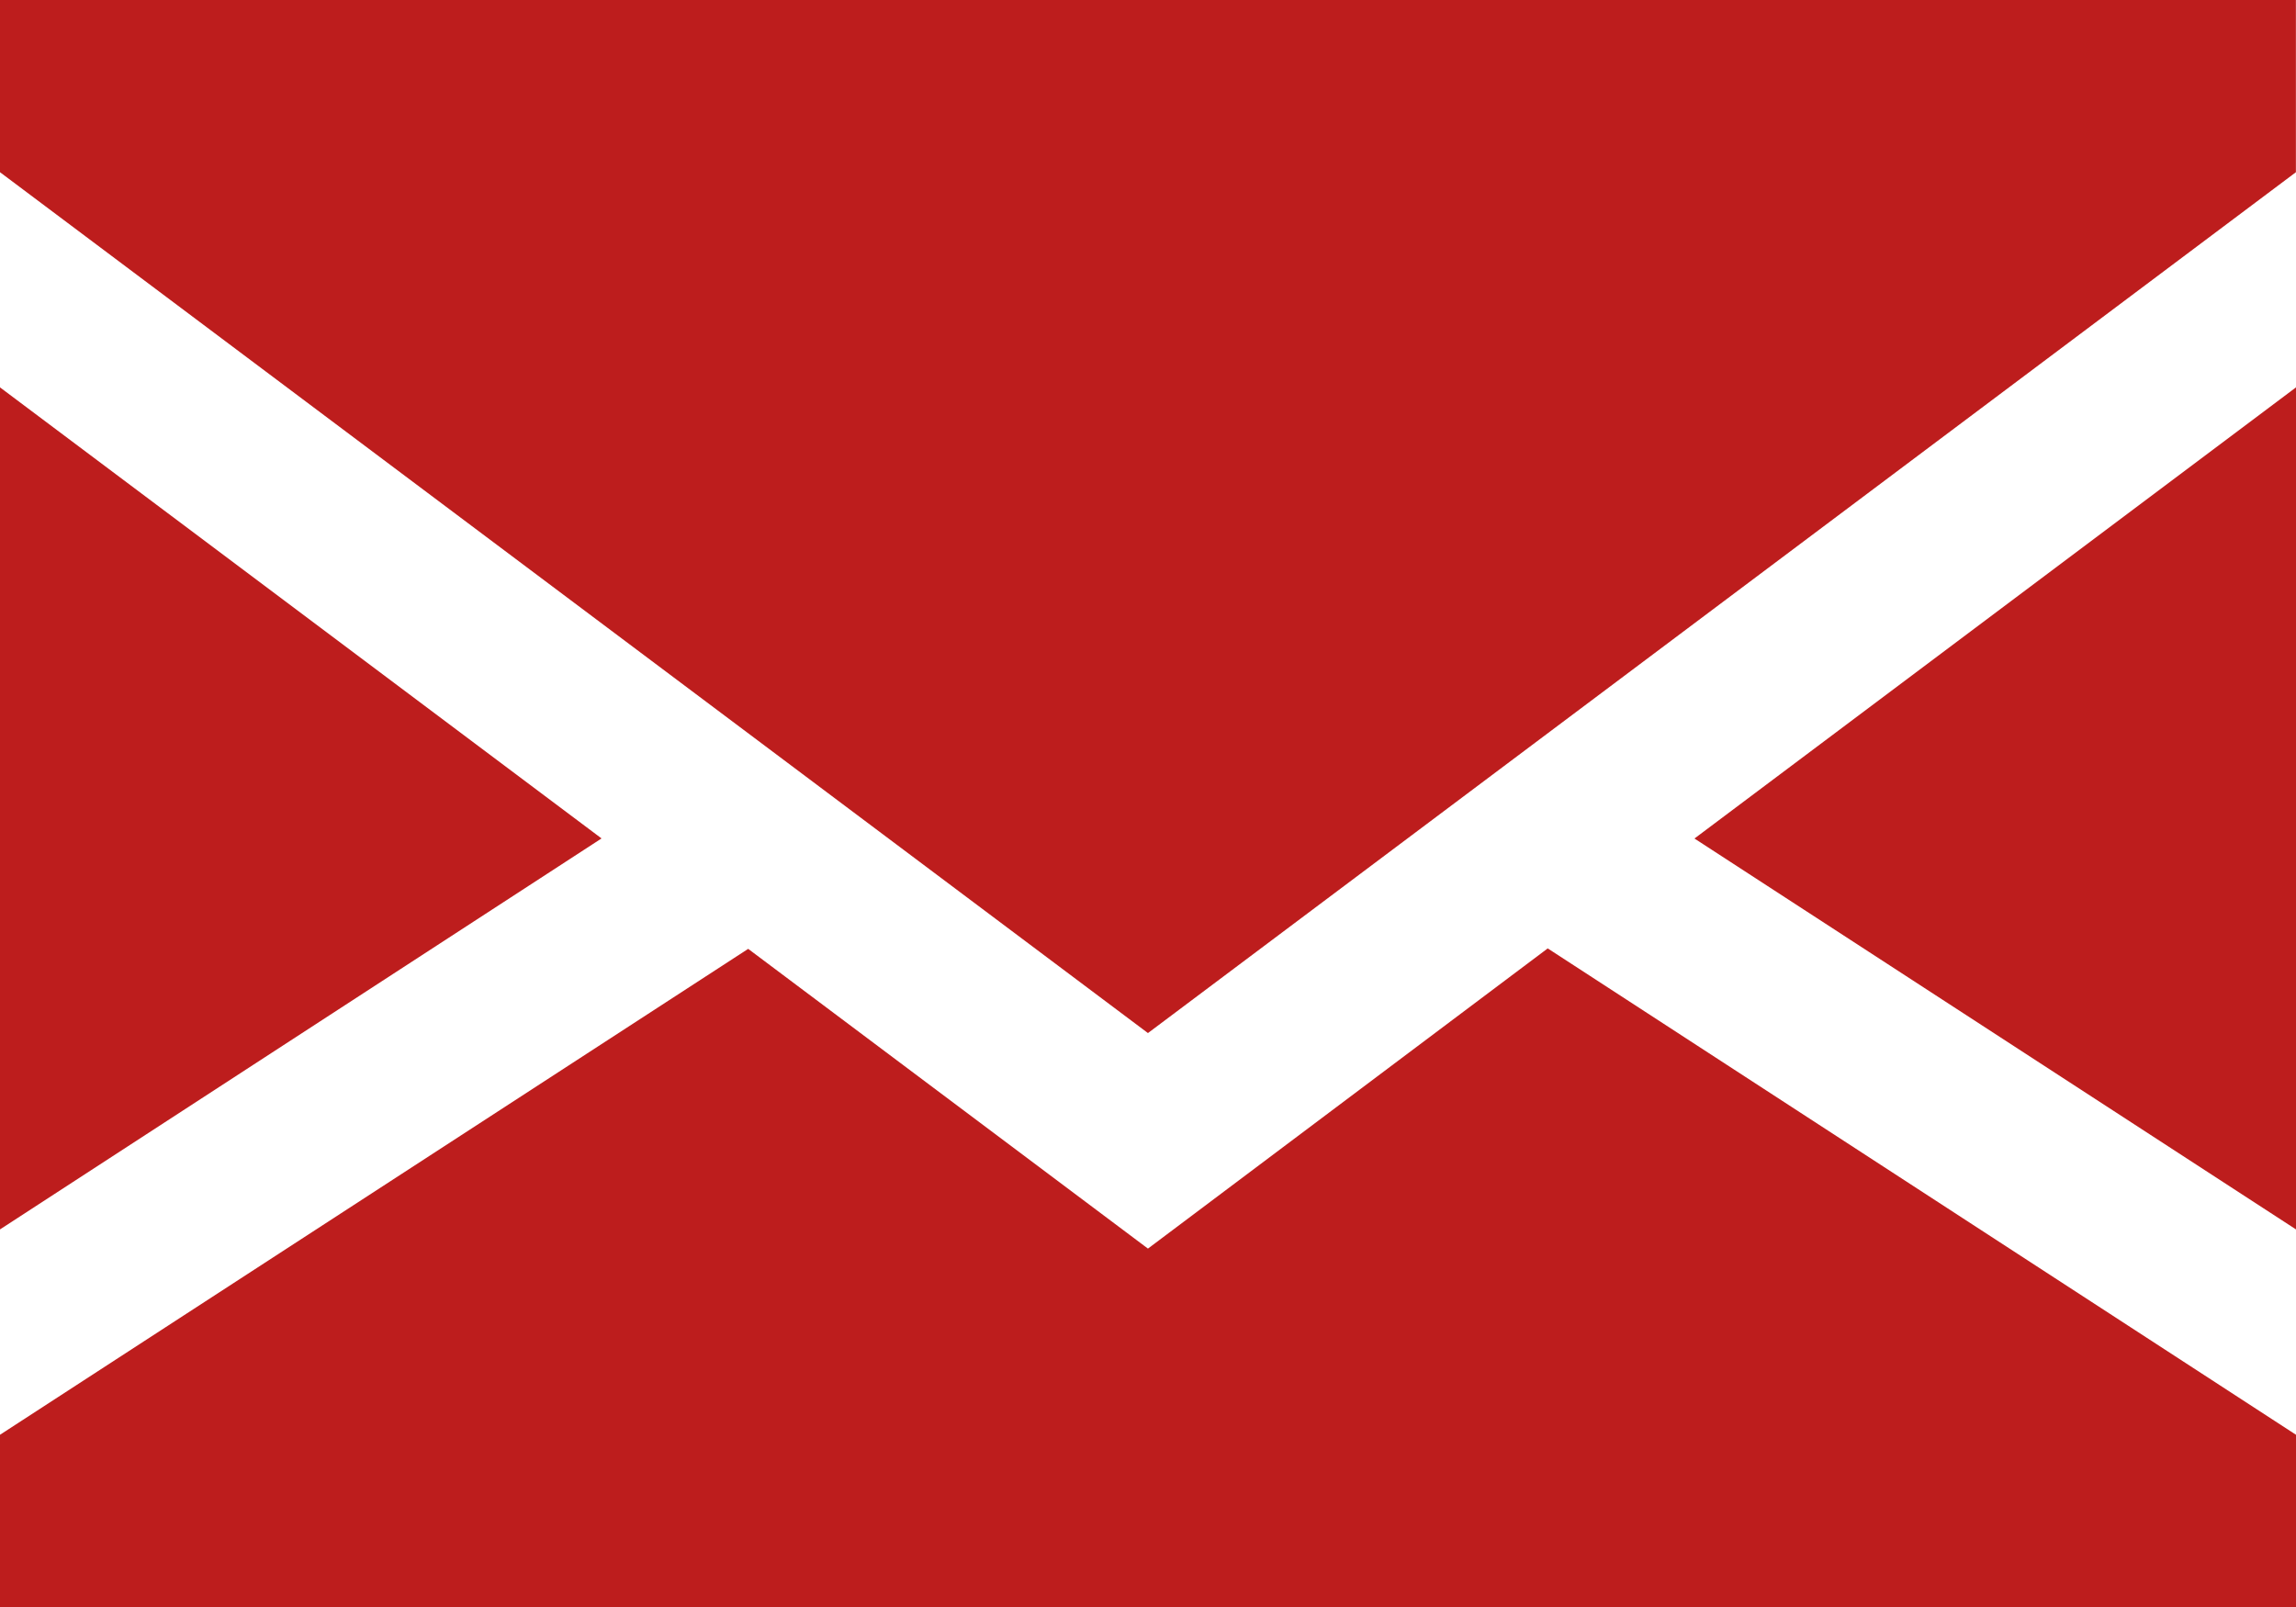
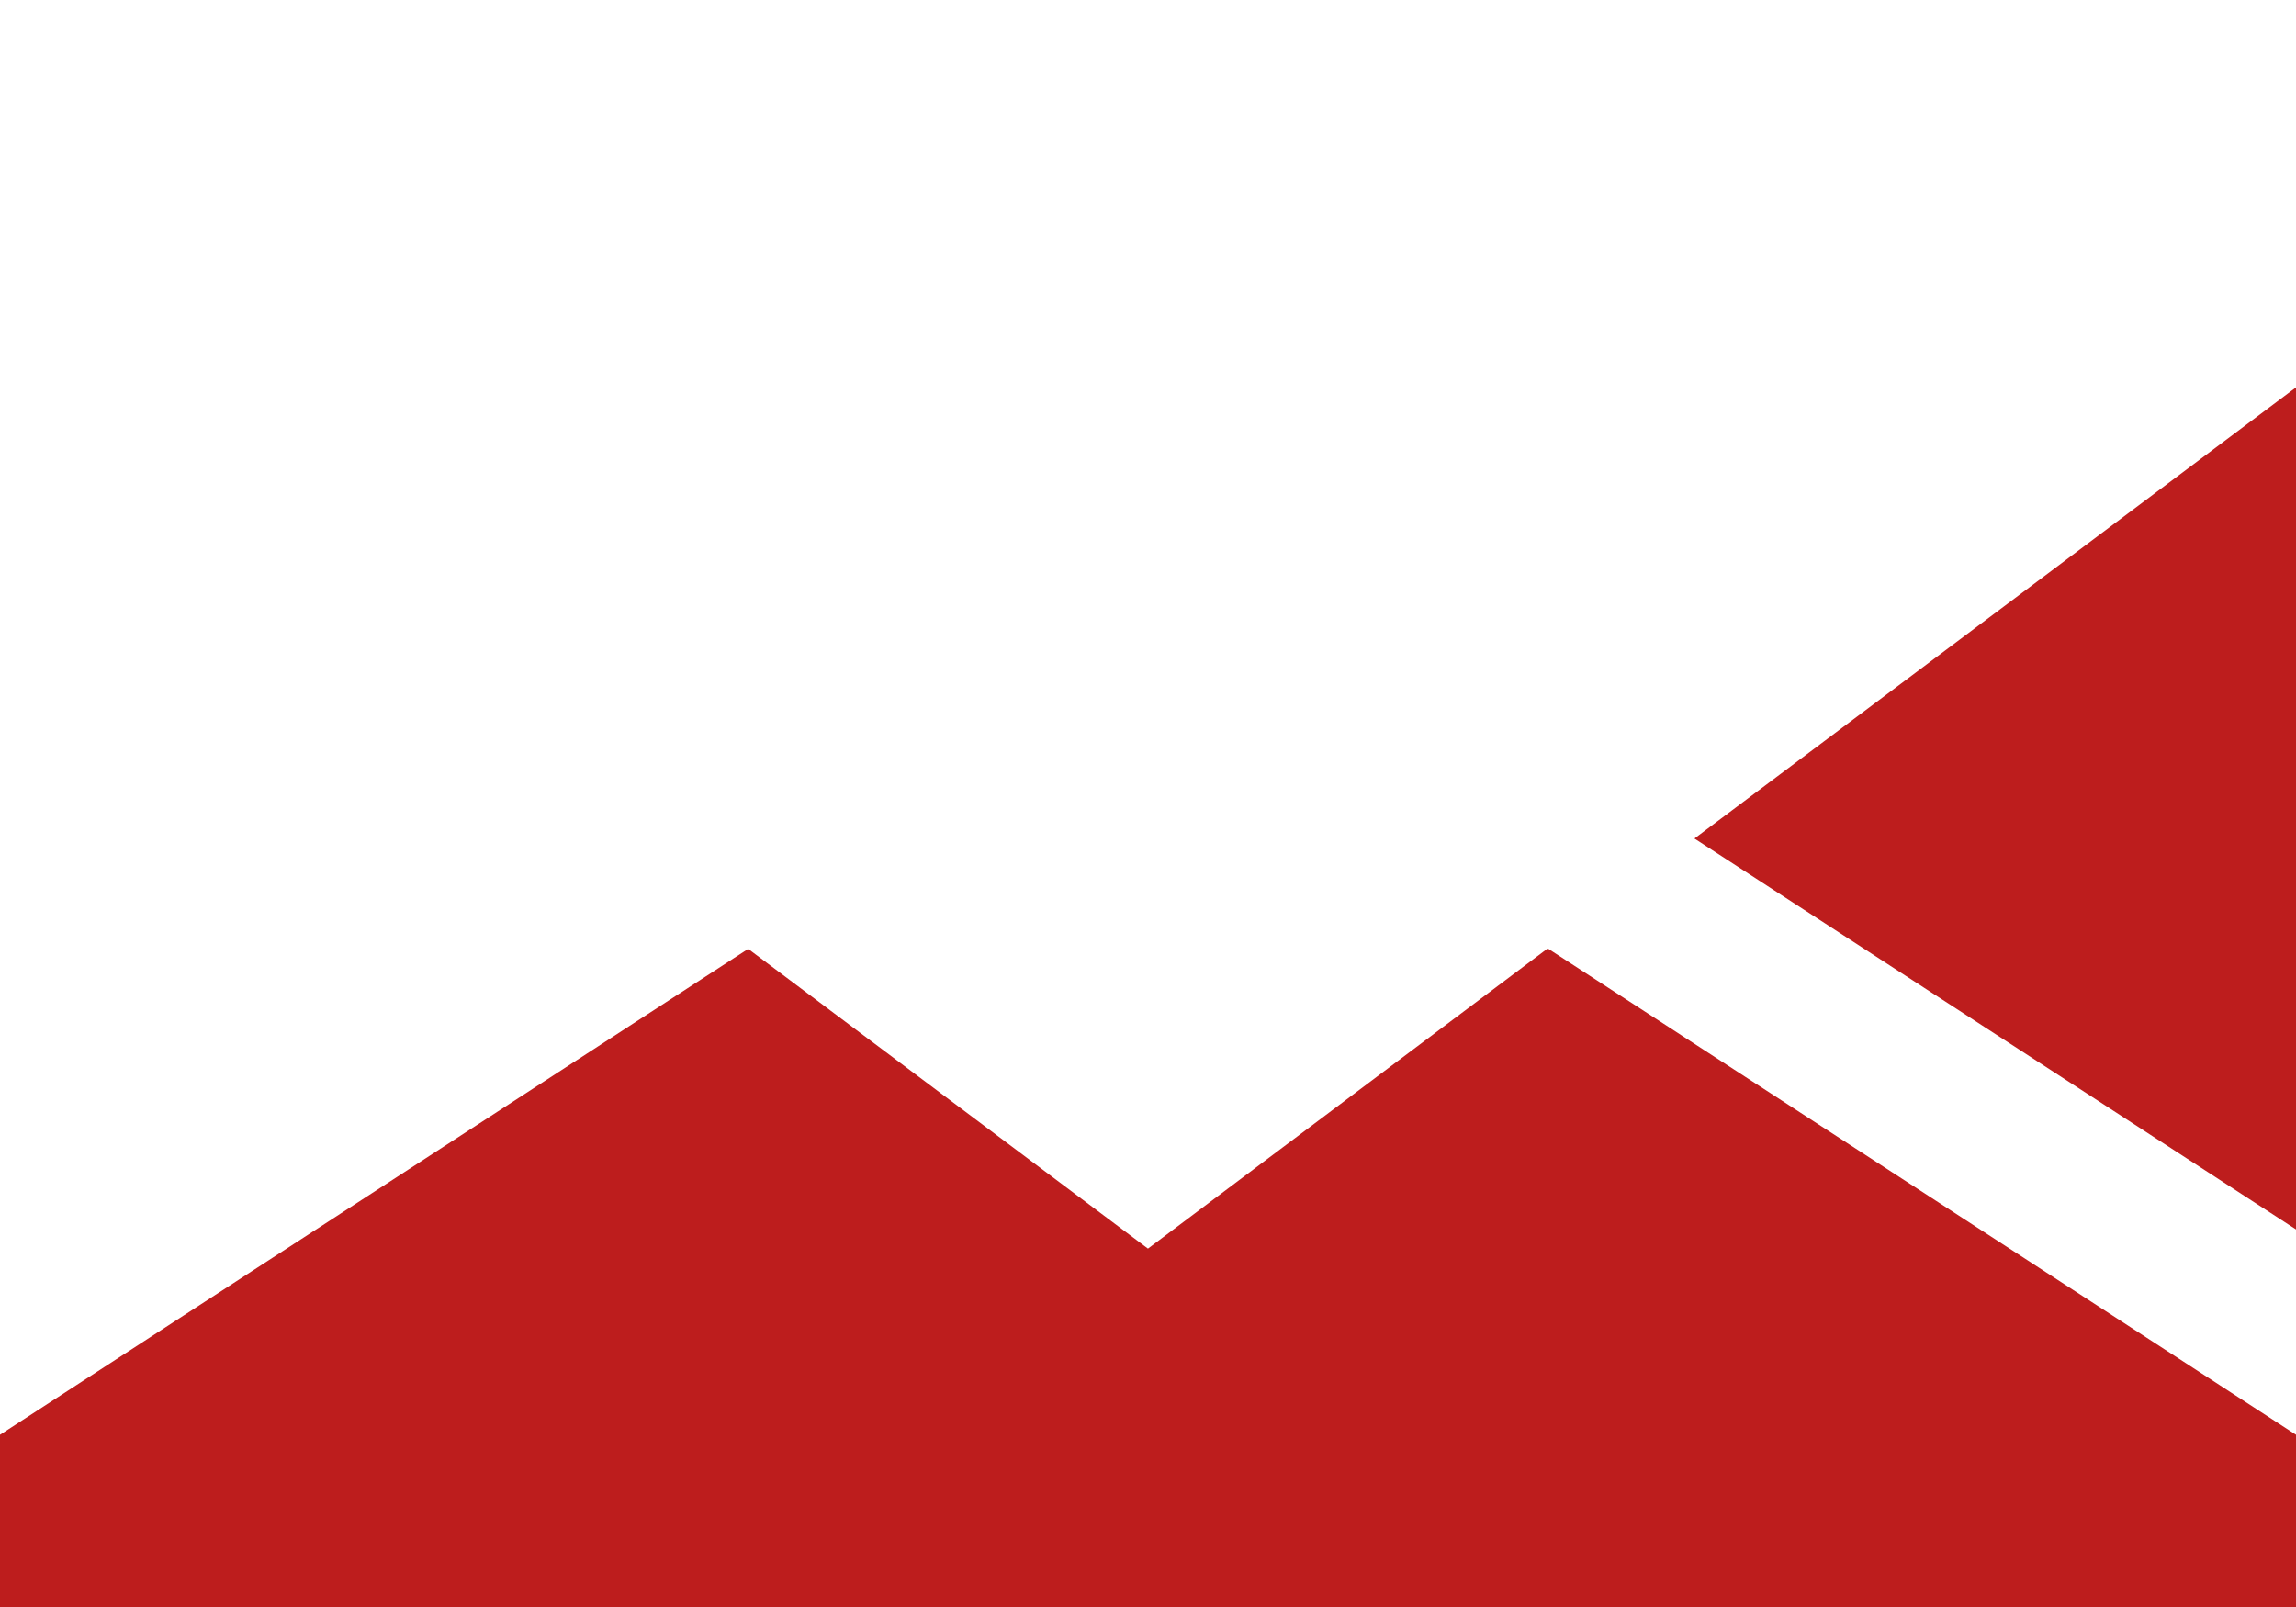
<svg xmlns="http://www.w3.org/2000/svg" width="25.489" height="17.842" viewBox="0 0 25.489 17.842">
  <g id="XMLID_1_" transform="translate(0 -60)">
-     <path id="XMLID_869_" d="M0,127.5v9.349l6.678-4.341Z" transform="translate(0 -63.199)" fill="#bd1d1d" />
    <path id="XMLID_870_" d="M301.878,136.849V127.5l-6.678,5.009Z" transform="translate(-276.389 -63.199)" fill="#bd1d1d" />
    <path id="XMLID_871_" d="M12.744,228.6l-4.438-3.328L0,230.667v1.912H25.489v-1.912l-8.307-5.4Z" transform="translate(0 -154.737)" fill="#bd1d1d" />
-     <path id="XMLID_872_" d="M0,61.912,12.744,71.47l12.744-9.558V60H0Z" fill="#bd1d1d" />
  </g>
</svg>